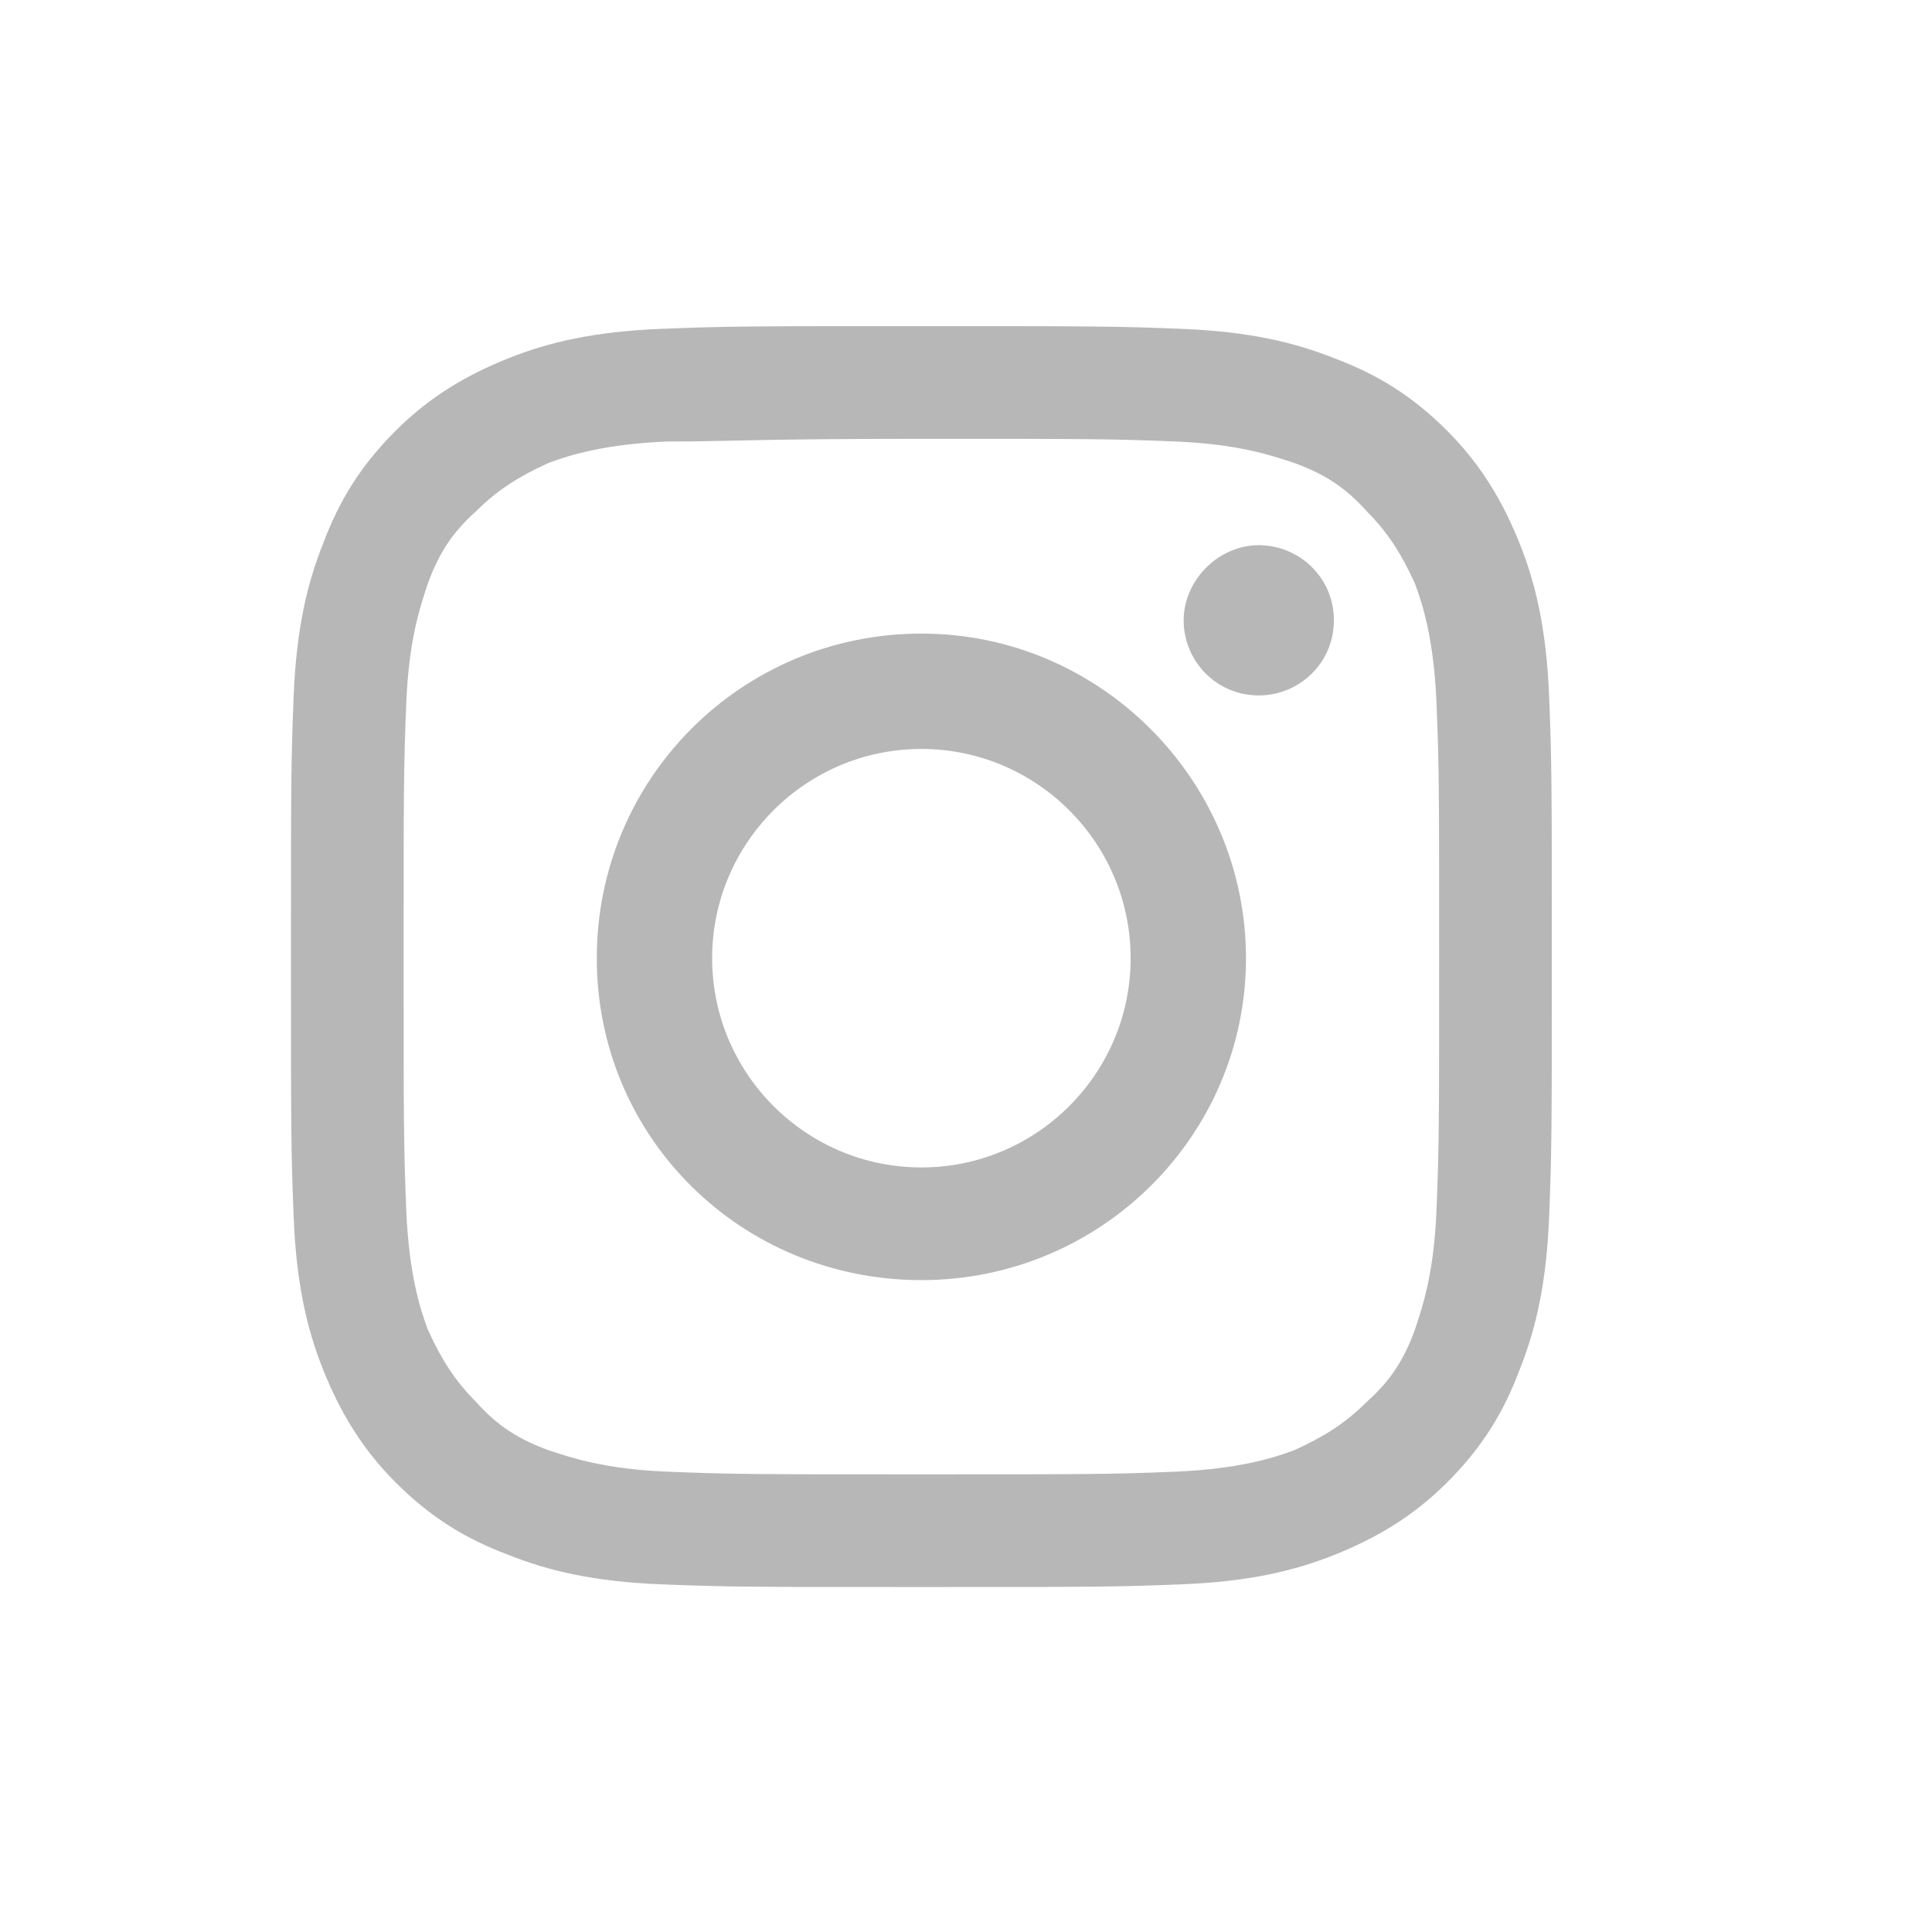
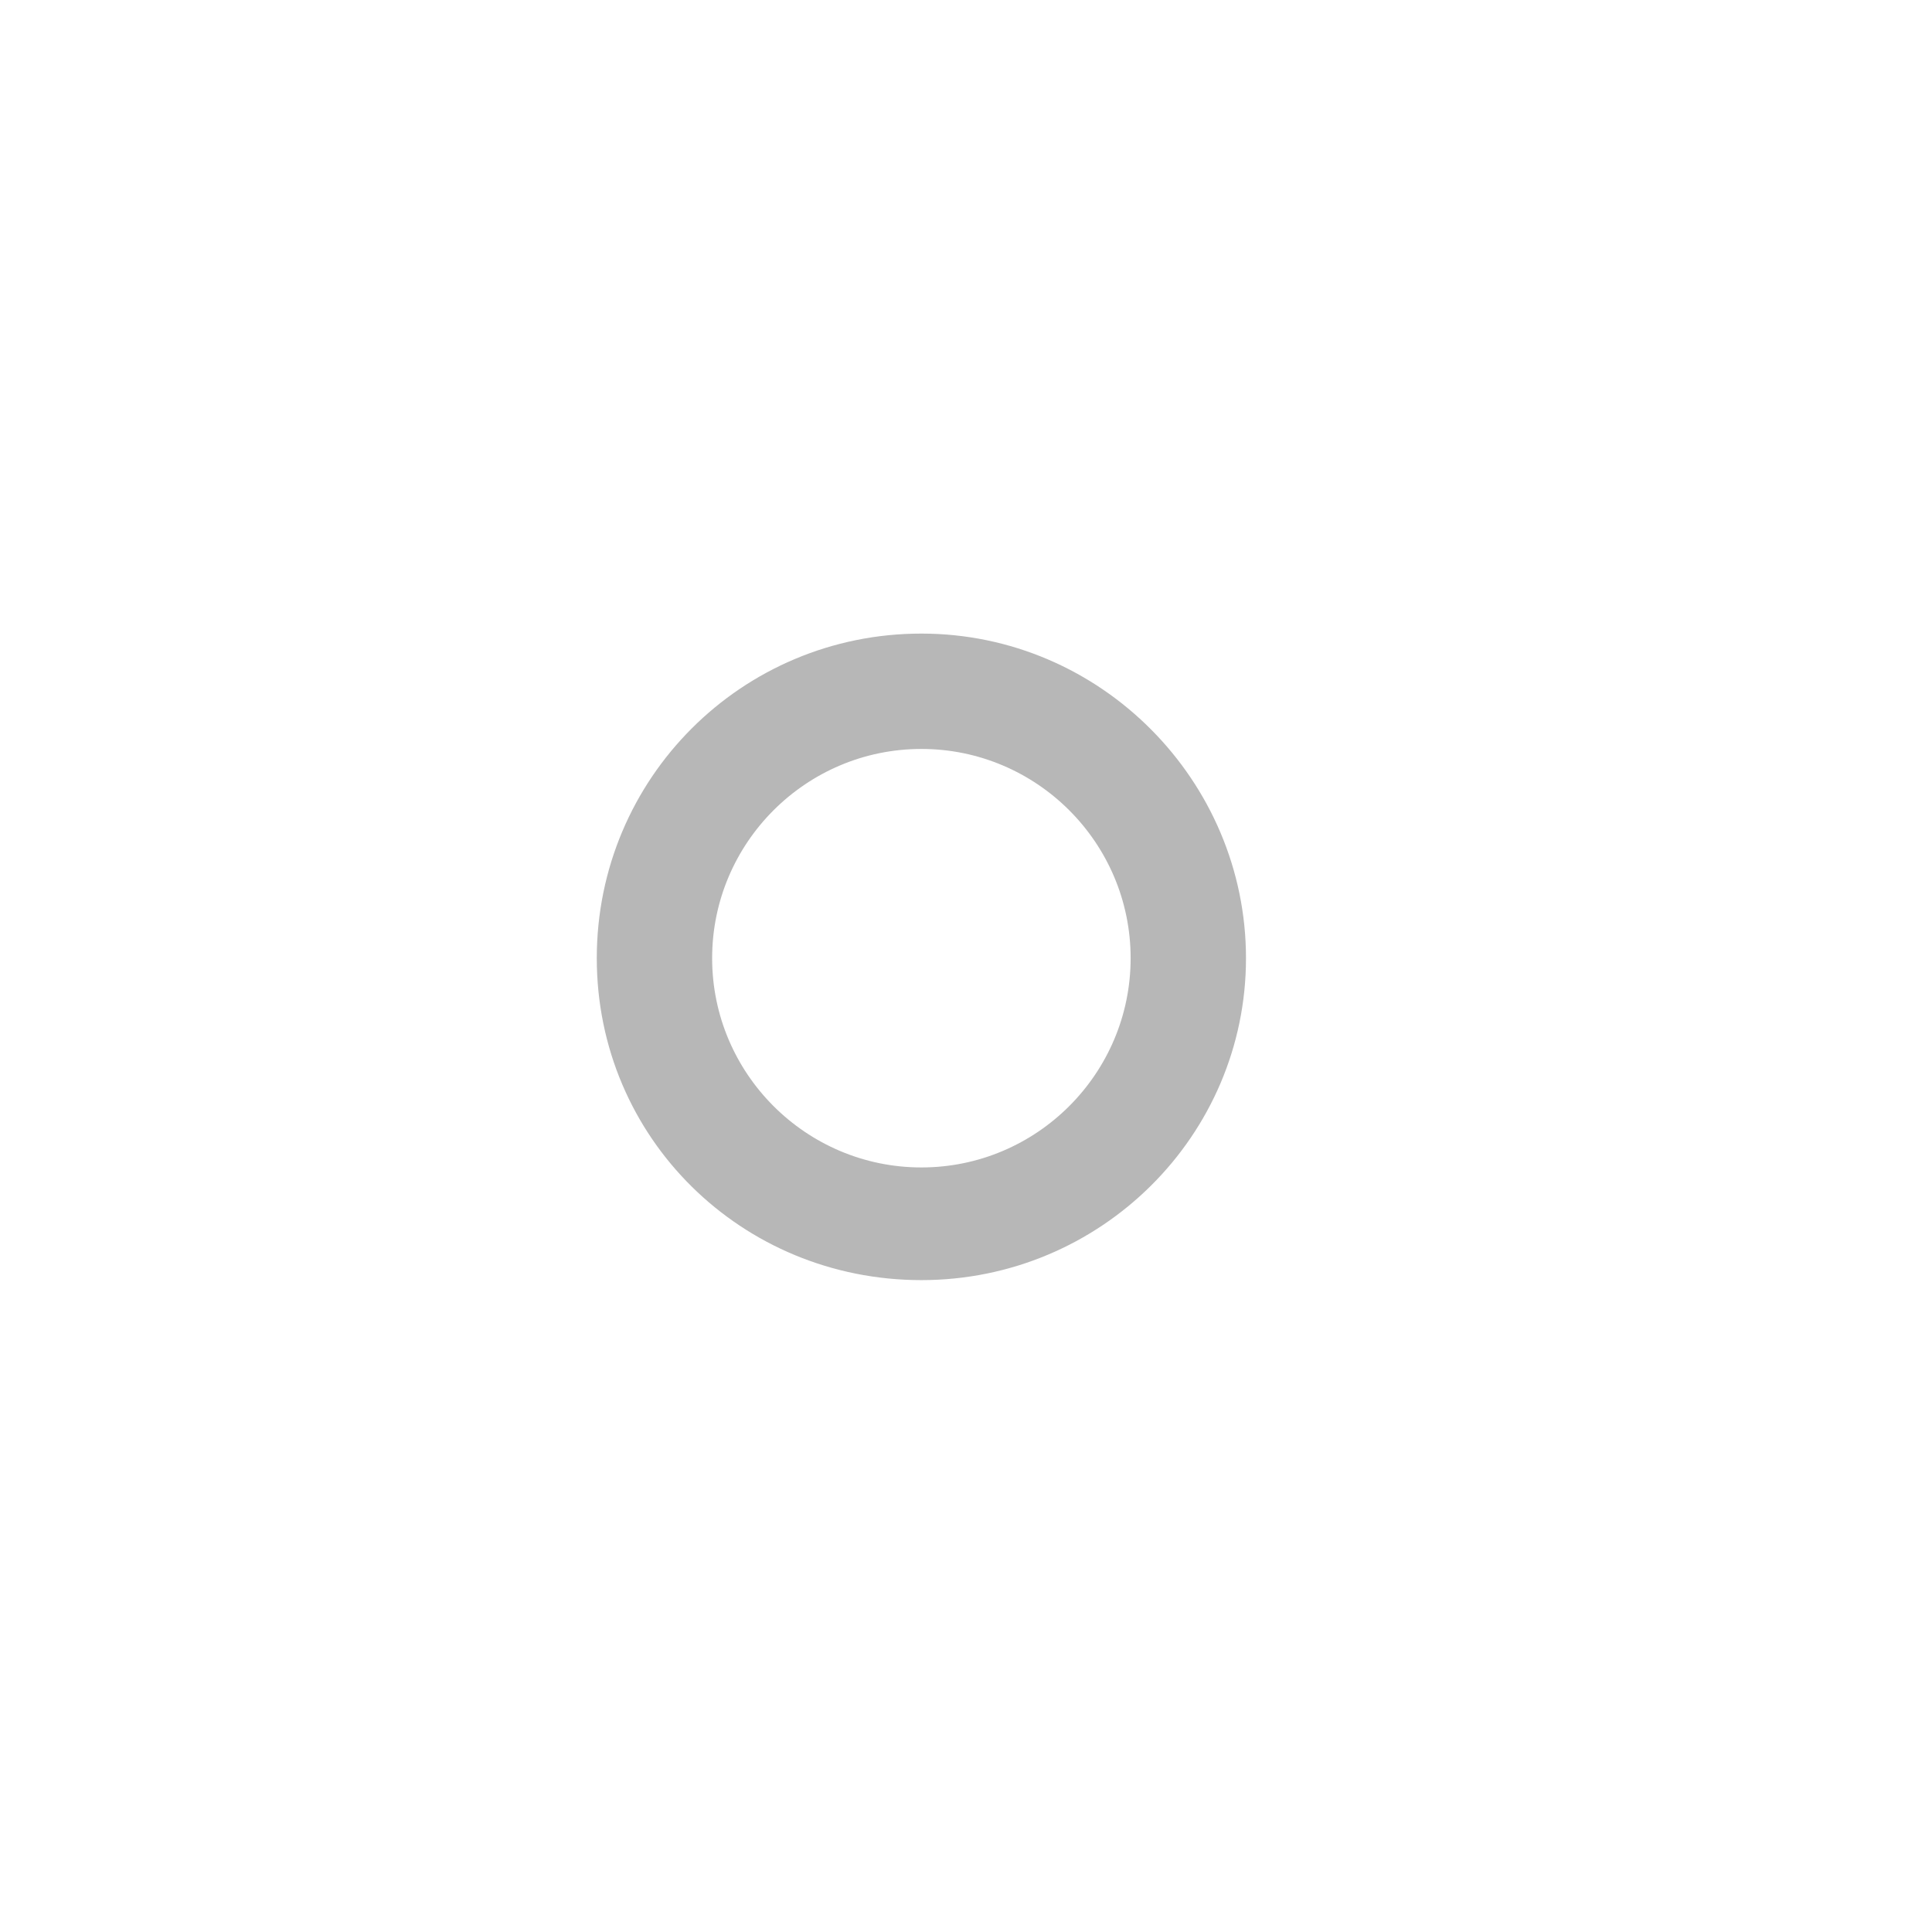
<svg xmlns="http://www.w3.org/2000/svg" version="1.1" id="svg2" x="0px" y="0px" viewBox="0 0 96 96" style="enable-background:new 0 0 96 96;" xml:space="preserve">
  <style type="text/css">
	.st0{fill:#B7B7B7;}
</style>
  <g id="g10" transform="matrix(1.333,0,0,-1.333,0,96)">
    <g id="g12">
      <g>
        <g id="g14">
          <g id="g20" transform="translate(34.346,59.86)">
-             <path id="path22" class="st0" d="M0,0c-6.4,0-7.2,0-9.7-0.1c-2.5-0.1-4.2-0.5-5.7-1.1c-1.5-0.6-2.9-1.4-4.2-2.7       c-1.3-1.3-2.1-2.6-2.7-4.2c-0.6-1.5-1-3.2-1.1-5.7c-0.1-2.5-0.1-3.3-0.1-9.7s0-7.2,0.1-9.7c0.1-2.5,0.5-4.2,1.1-5.7       c0.6-1.5,1.4-2.9,2.7-4.2c1.3-1.3,2.6-2.1,4.2-2.7c1.5-0.6,3.2-1,5.7-1.1C-7.2-47-6.4-47,0-47c6.4,0,7.2,0,9.7,0.1       c2.5,0.1,4.2,0.5,5.7,1.1c1.5,0.6,2.9,1.4,4.2,2.7c1.3,1.3,2.1,2.6,2.7,4.2c0.6,1.5,1,3.2,1.1,5.7c0.1,2.5,0.1,3.3,0.1,9.7       s0,7.2-0.1,9.7c-0.1,2.5-0.5,4.2-1.1,5.7c-0.6,1.5-1.4,2.9-2.7,4.2c-1.3,1.3-2.6,2.1-4.2,2.7c-1.5,0.6-3.2,1-5.7,1.1       C7.2,0,6.4,0,0,0 M0-4.2c6.3,0,7,0,9.5-0.1c2.3-0.1,3.5-0.5,4.4-0.8c1.1-0.4,1.9-0.9,2.7-1.8c0.8-0.8,1.3-1.6,1.8-2.7       c0.3-0.8,0.7-2.1,0.8-4.4c0.1-2.5,0.1-3.2,0.1-9.5s0-7-0.1-9.5c-0.1-2.3-0.5-3.5-0.8-4.4c-0.4-1.1-0.9-1.9-1.8-2.7       c-0.8-0.8-1.6-1.3-2.7-1.8c-0.8-0.3-2.1-0.7-4.4-0.8C7-42.8,6.3-42.8,0-42.8s-7,0-9.5,0.1c-2.3,0.1-3.5,0.5-4.4,0.8       c-1.1,0.4-1.9,0.9-2.7,1.8c-0.8,0.8-1.3,1.6-1.8,2.7c-0.3,0.8-0.7,2.1-0.8,4.4c-0.1,2.5-0.1,3.2-0.1,9.5s0,7,0.1,9.5       c0.1,2.3,0.5,3.5,0.8,4.4c0.4,1.1,0.9,1.9,1.8,2.7c0.8,0.8,1.6,1.3,2.7,1.8c0.8,0.3,2.1,0.7,4.4,0.8C-7-4.3-6.3-4.2,0-4.2" />
-           </g>
+             </g>
          <g id="g24" transform="translate(34.346,28.5)">
            <path id="path26" class="st0" d="M0,0c-4.3,0-7.8,3.5-7.8,7.8c0,4.3,3.5,7.8,7.8,7.8s7.8-3.5,7.8-7.8C7.8,3.5,4.3,0,0,0        M0,19.9c-6.7,0-12.1-5.4-12.1-12.1S-6.7-4.2,0-4.2S12.1,1.2,12.1,7.8S6.7,19.9,0,19.9" />
          </g>
          <g id="g28" transform="translate(49.723,48.895)">
-             <path id="path30" class="st0" d="M0,0c0-1.6-1.3-2.8-2.8-2.8c-1.6,0-2.8,1.3-2.8,2.8s1.3,2.8,2.8,2.8C-1.3,2.8,0,1.6,0,0" />
-           </g>
+             </g>
        </g>
      </g>
    </g>
  </g>
</svg>